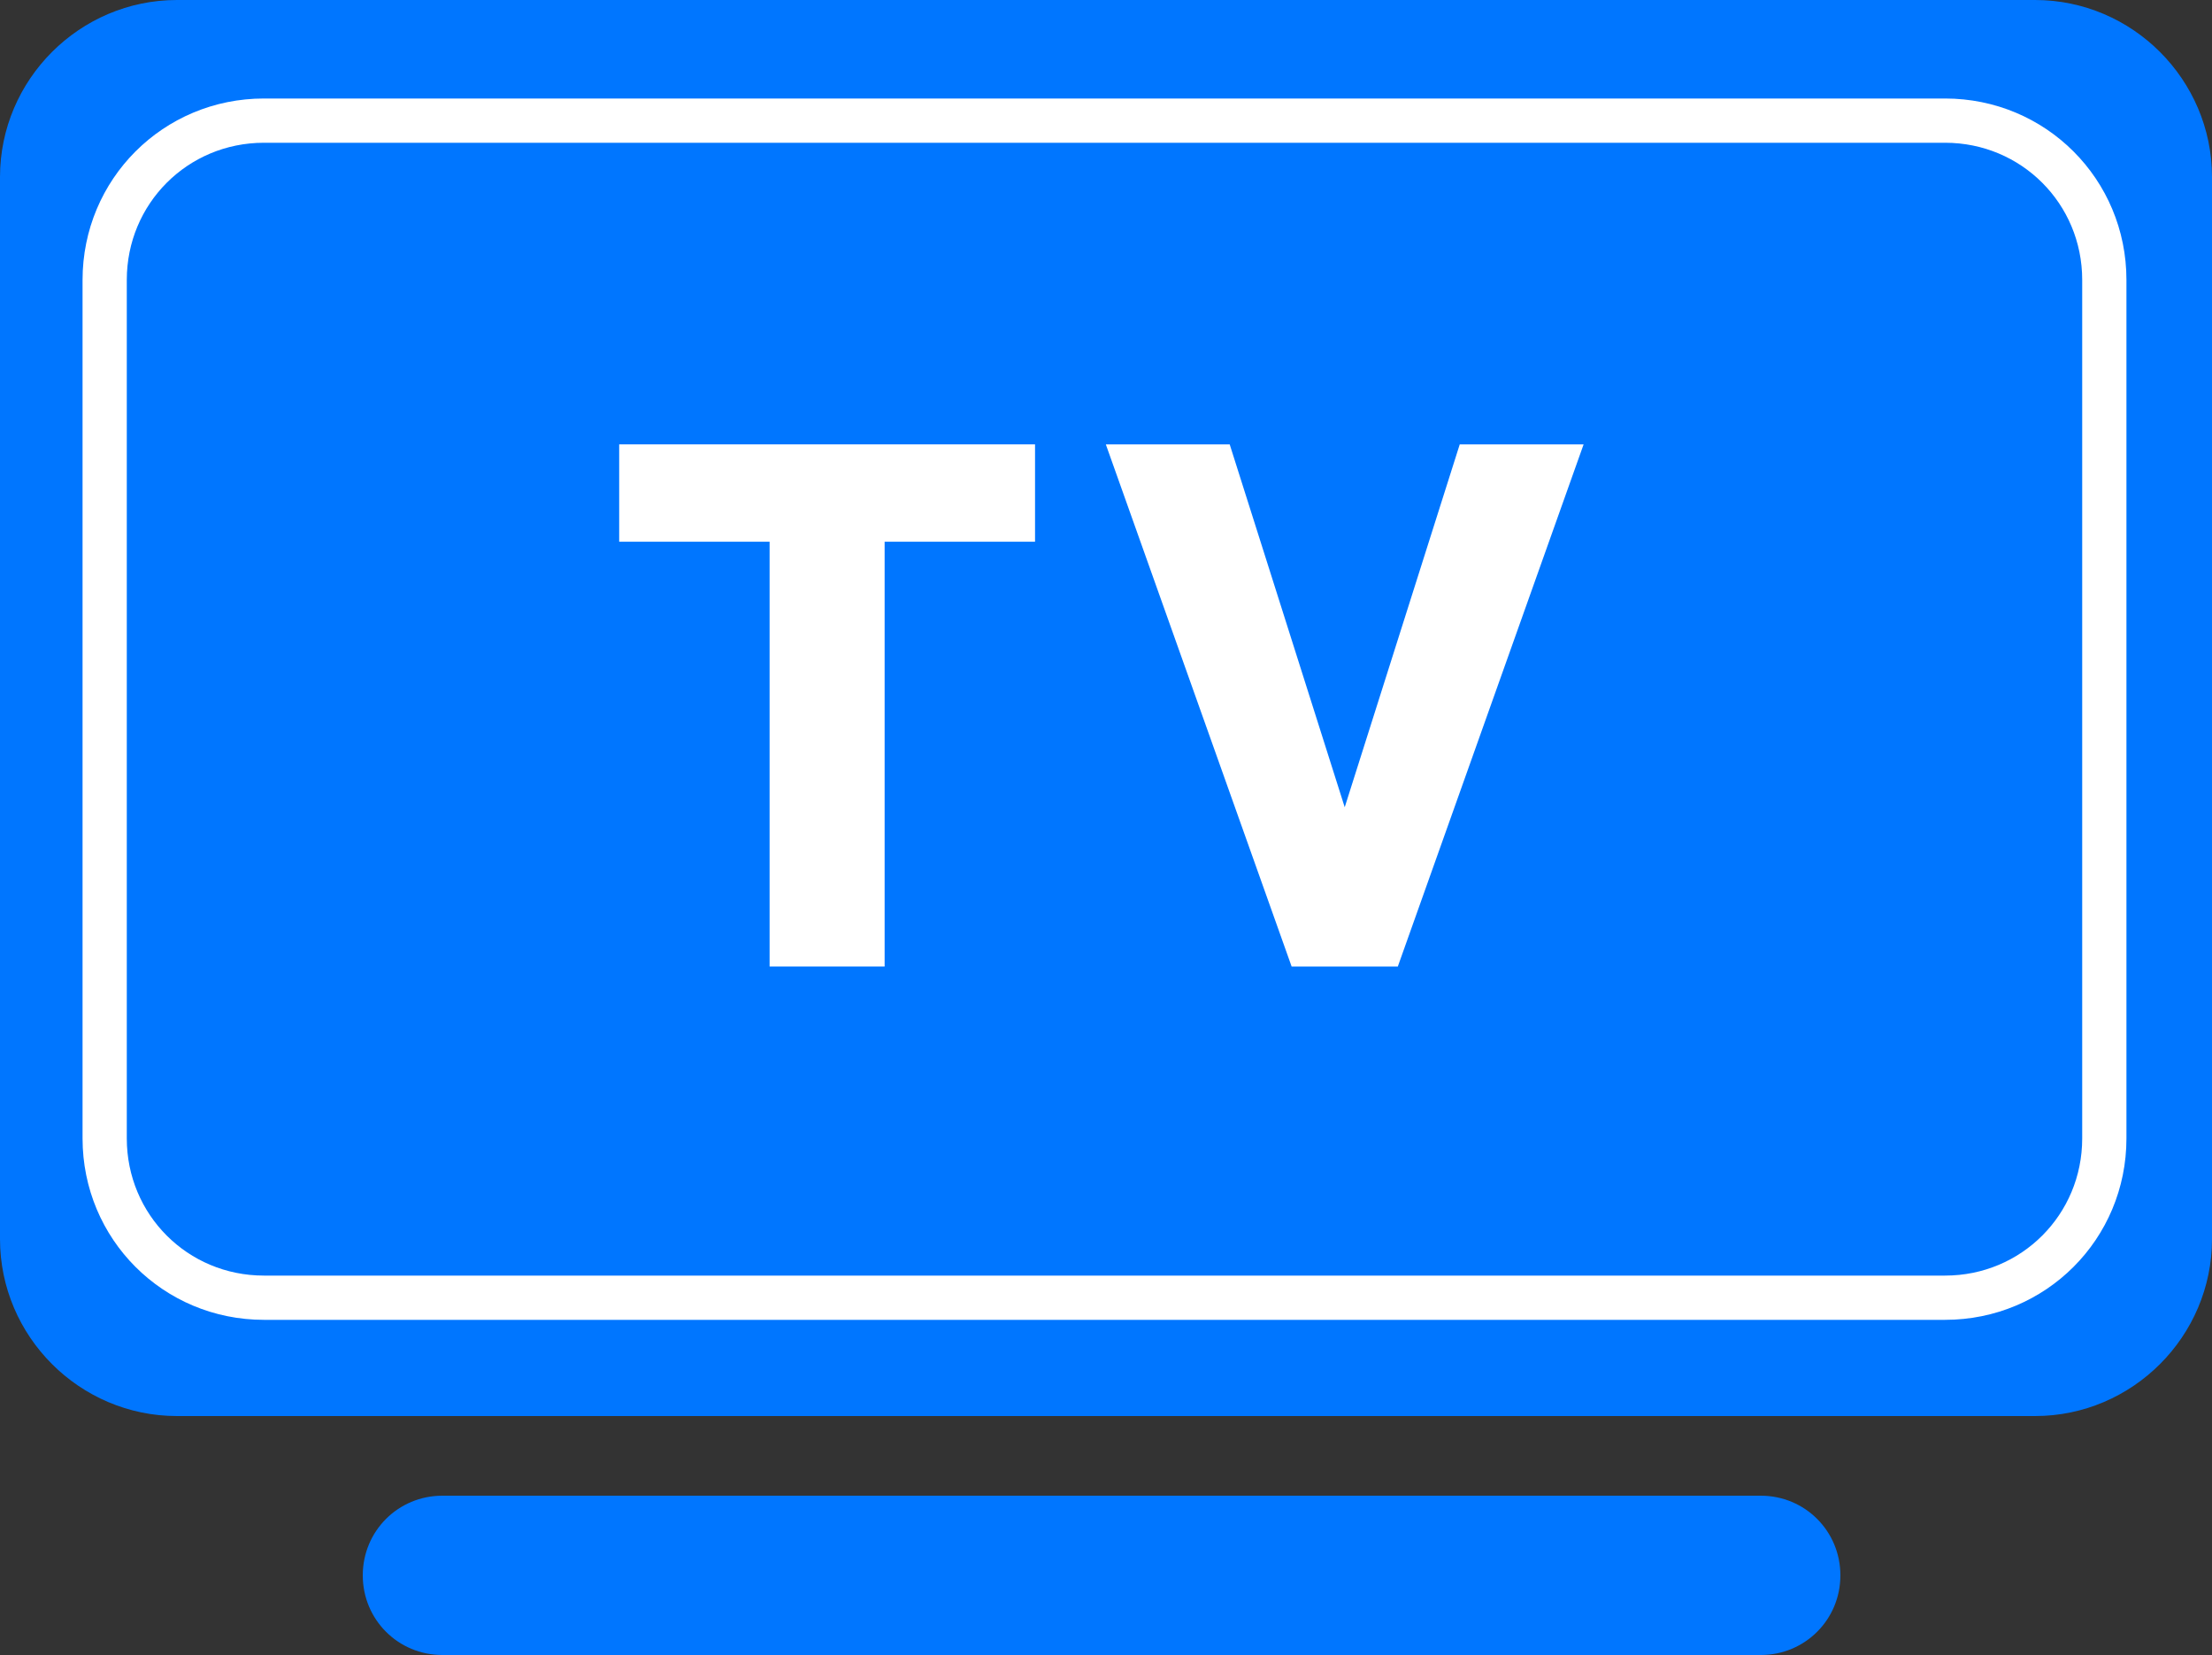
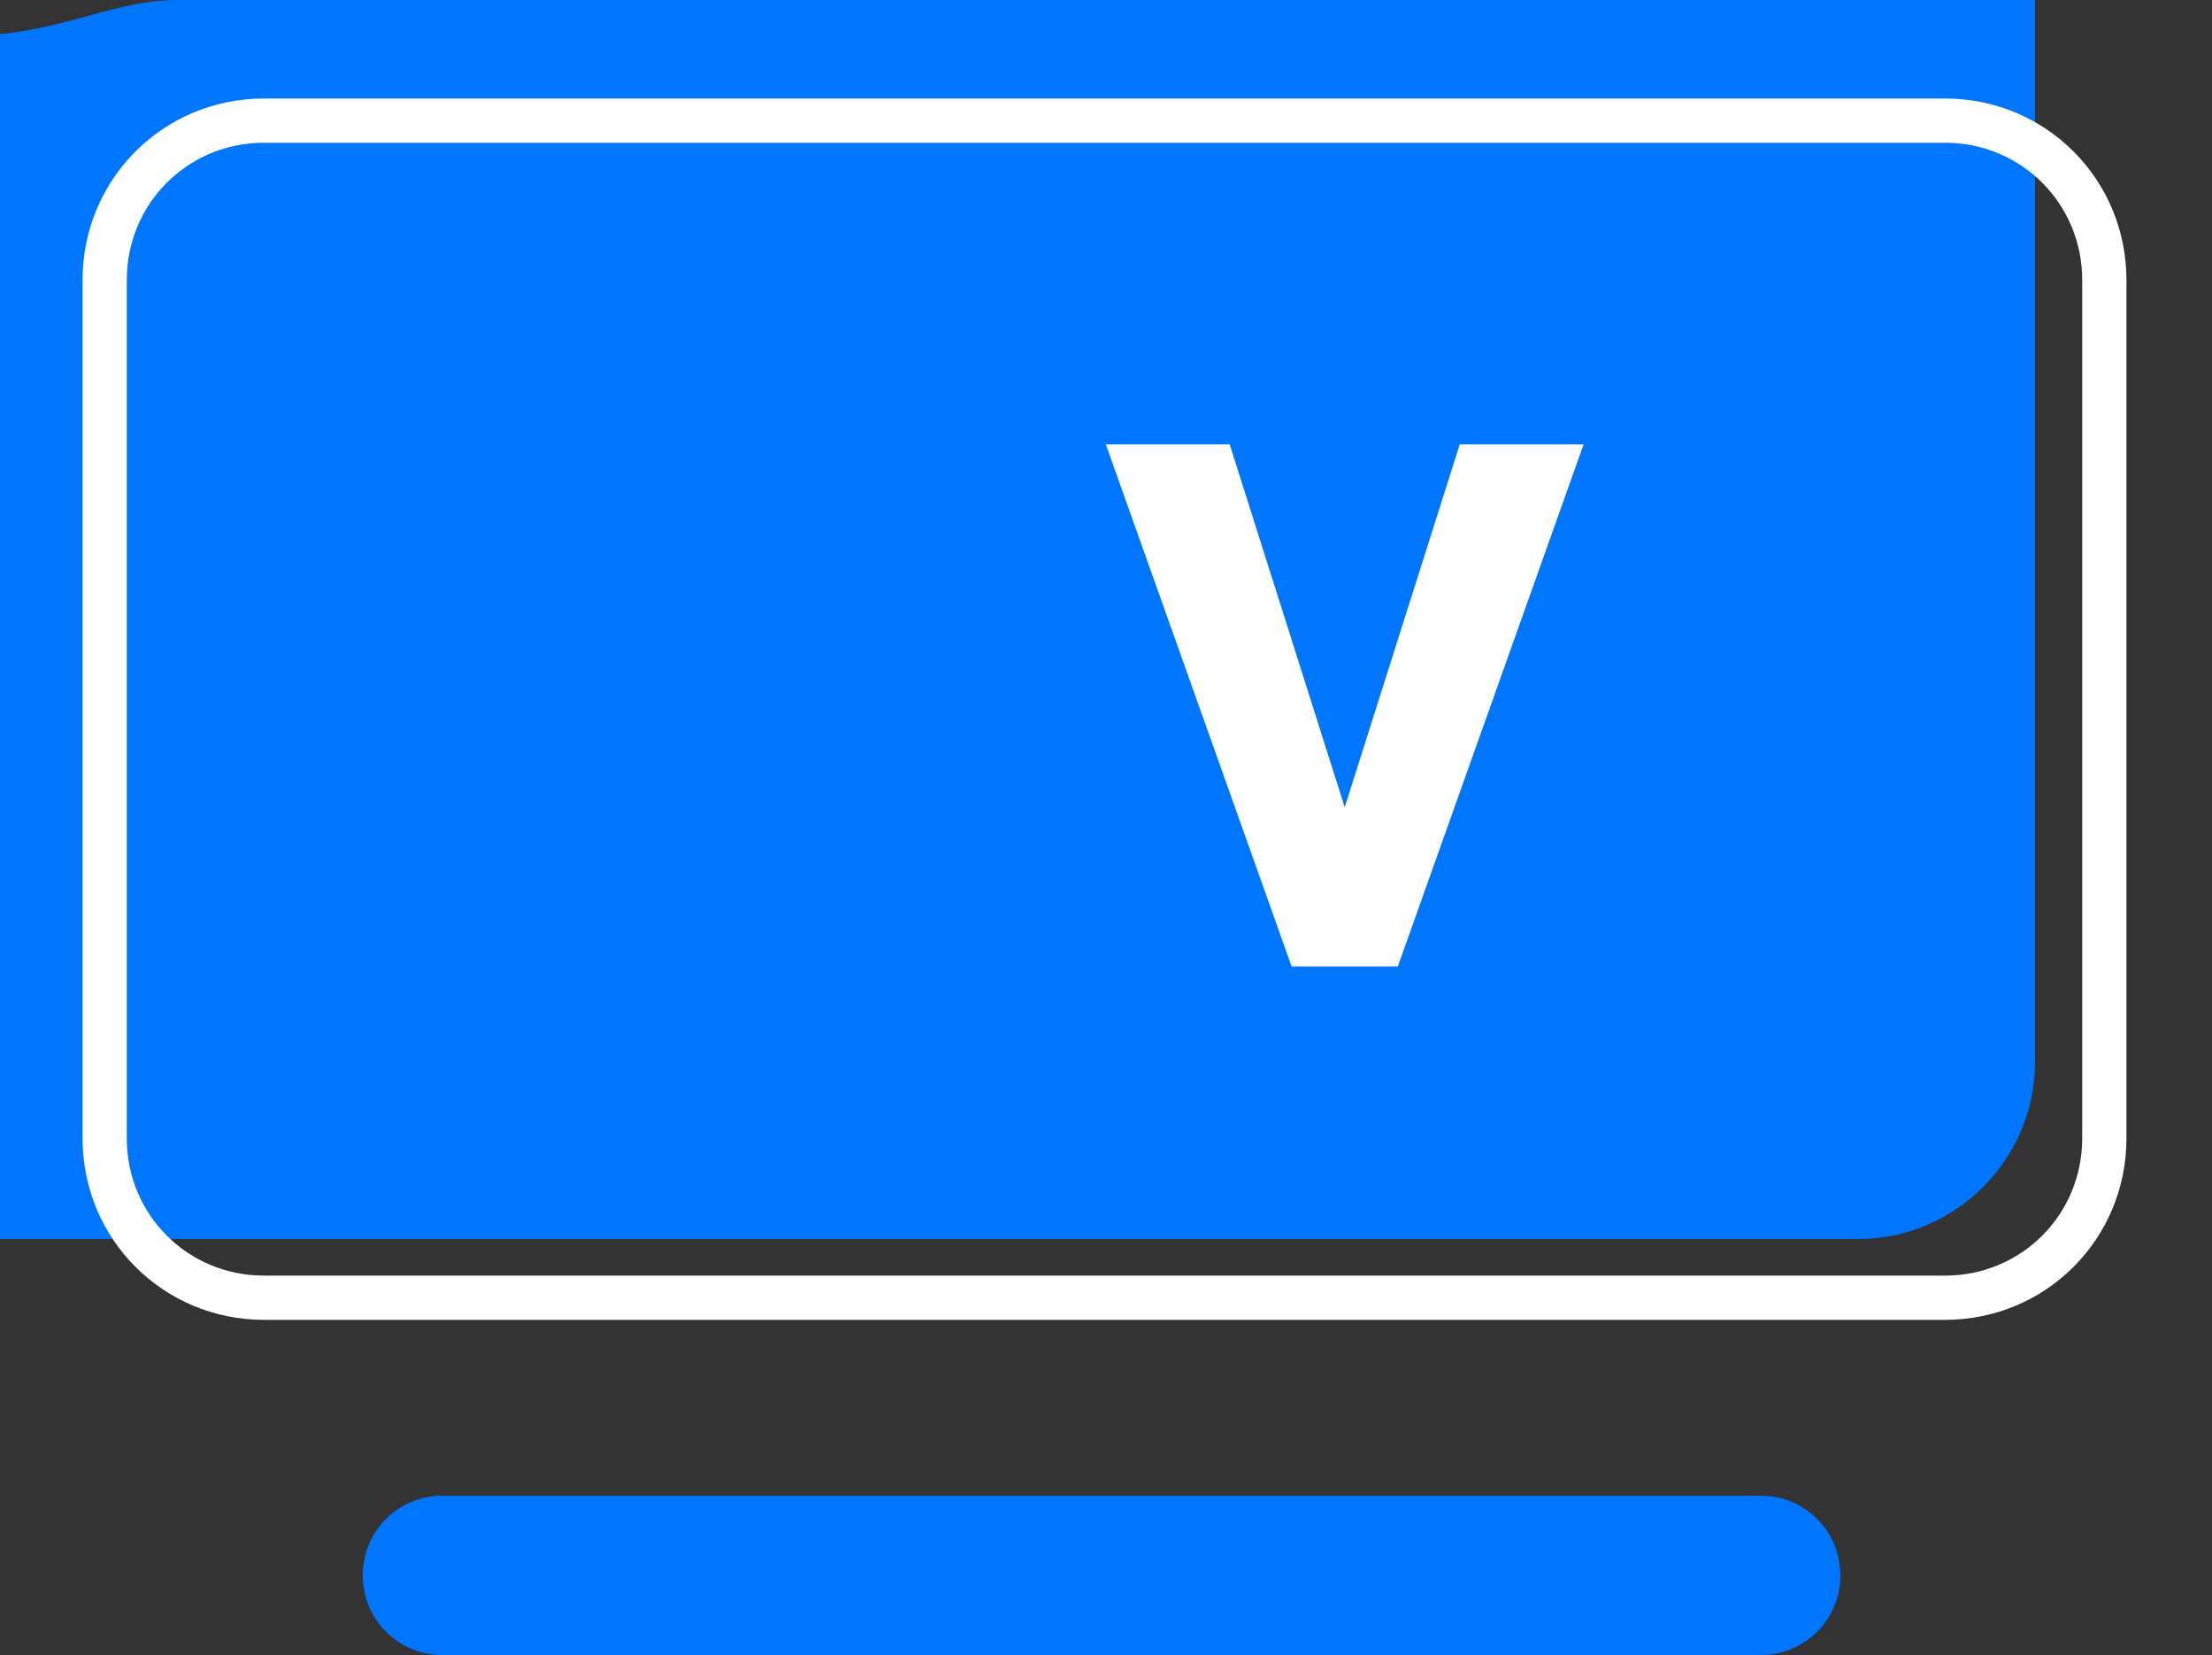
<svg xmlns="http://www.w3.org/2000/svg" version="1.1" id="Layer_1" x="0px" y="0px" viewBox="0 0 25 18.7" style="enable-background:new 0 0 25 18.7;" xml:space="preserve">
  <rect x="0" y="0" width="25" height="18.7" fill="#333333" stroke="none" />
  <style type="text/css">
	.st0{fill:#0076FF;}
	.st1{fill:none;}
	.st2{fill:none;stroke:#FFFFFF;stroke-width:0.5;stroke-miterlimit:10;}
	.st3{fill:#FFFFFF;}
</style>
  <g id="Component_68_10" transform="translate(1347 529)">
    <path id="Rectangle_76" class="st0" d="M-1342-512.1h14.9c0.5,0,0.9,0.4,0.9,0.9v0c0,0.5-0.4,0.9-0.9,0.9h-14.9   c-0.5,0-0.9-0.4-0.9-0.9v0C-1342.9-511.7-1342.5-512.1-1342-512.1z" />
-     <path id="Rectangle_77" class="st0" d="M-1345-529h21c1.1,0,2,0.9,2,2v12c0,1.1-0.9,2-2,2h-21c-1.1,0-2-0.9-2-2v-12   C-1347-528.1-1346.1-529-1345-529z" />
+     <path id="Rectangle_77" class="st0" d="M-1345-529h21v12c0,1.1-0.9,2-2,2h-21c-1.1,0-2-0.9-2-2v-12   C-1347-528.1-1346.1-529-1345-529z" />
    <g id="Rectangle_78" transform="translate(0.983 1.163)">
      <path class="st1" d="M-1345-529h19c1.1,0,2,0.9,2,2v9.7c0,1.1-0.9,2-2,2h-19c-1.1,0-2-0.9-2-2v-9.7    C-1347-528.1-1346.1-529-1345-529z" />
      <path class="st2" d="M-1345-528.8h19c1,0,1.8,0.8,1.8,1.8v9.7c0,1-0.8,1.8-1.8,1.8h-19c-1,0-1.8-0.8-1.8-1.8v-9.7    C-1346.8-528-1346-528.8-1345-528.8z" />
    </g>
    <g id="Group_111" transform="translate(6.998 5.021)">
-       <path id="Path_9" class="st3" d="M-1347-527.9v-1.1h4.7v1.1h-1.7v4.8h-1.3v-4.8H-1347z" />
      <path id="Path_10" class="st3" d="M-1339.4-523.1l-2.1-5.9h1.4l1.3,4.1l1.3-4.1h1.4l-2.1,5.9H-1339.4z" />
    </g>
  </g>
</svg>